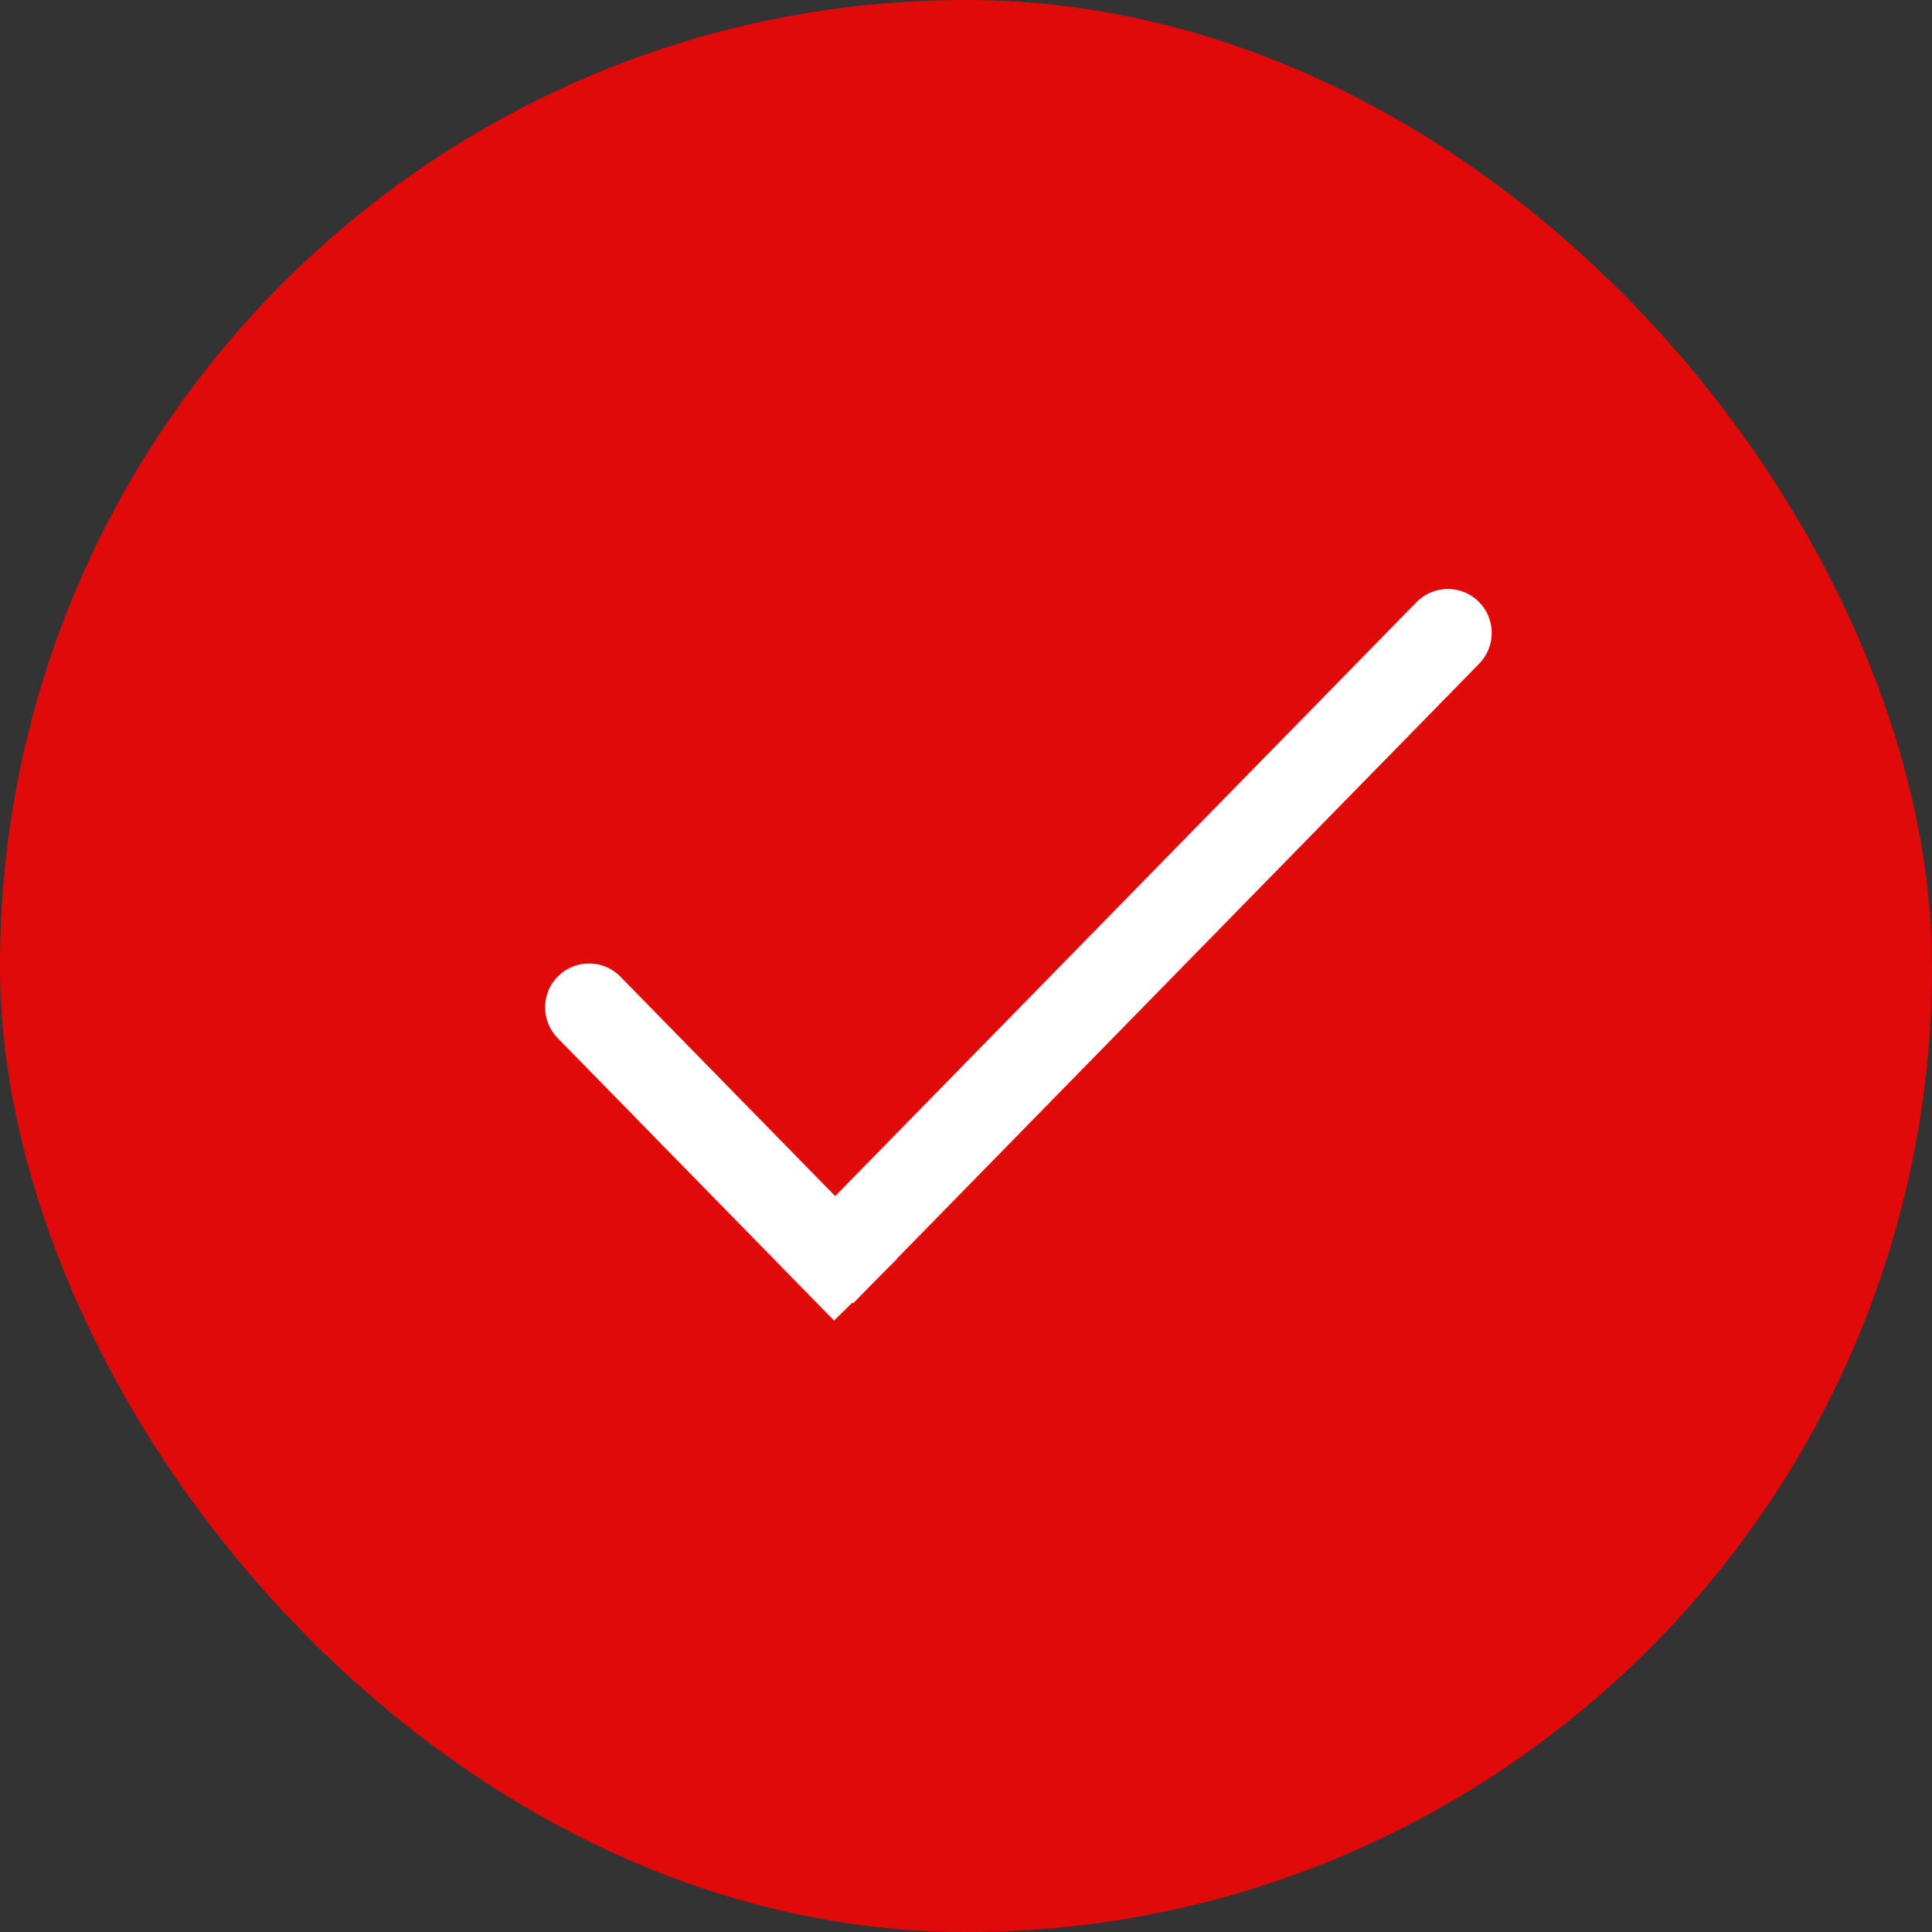
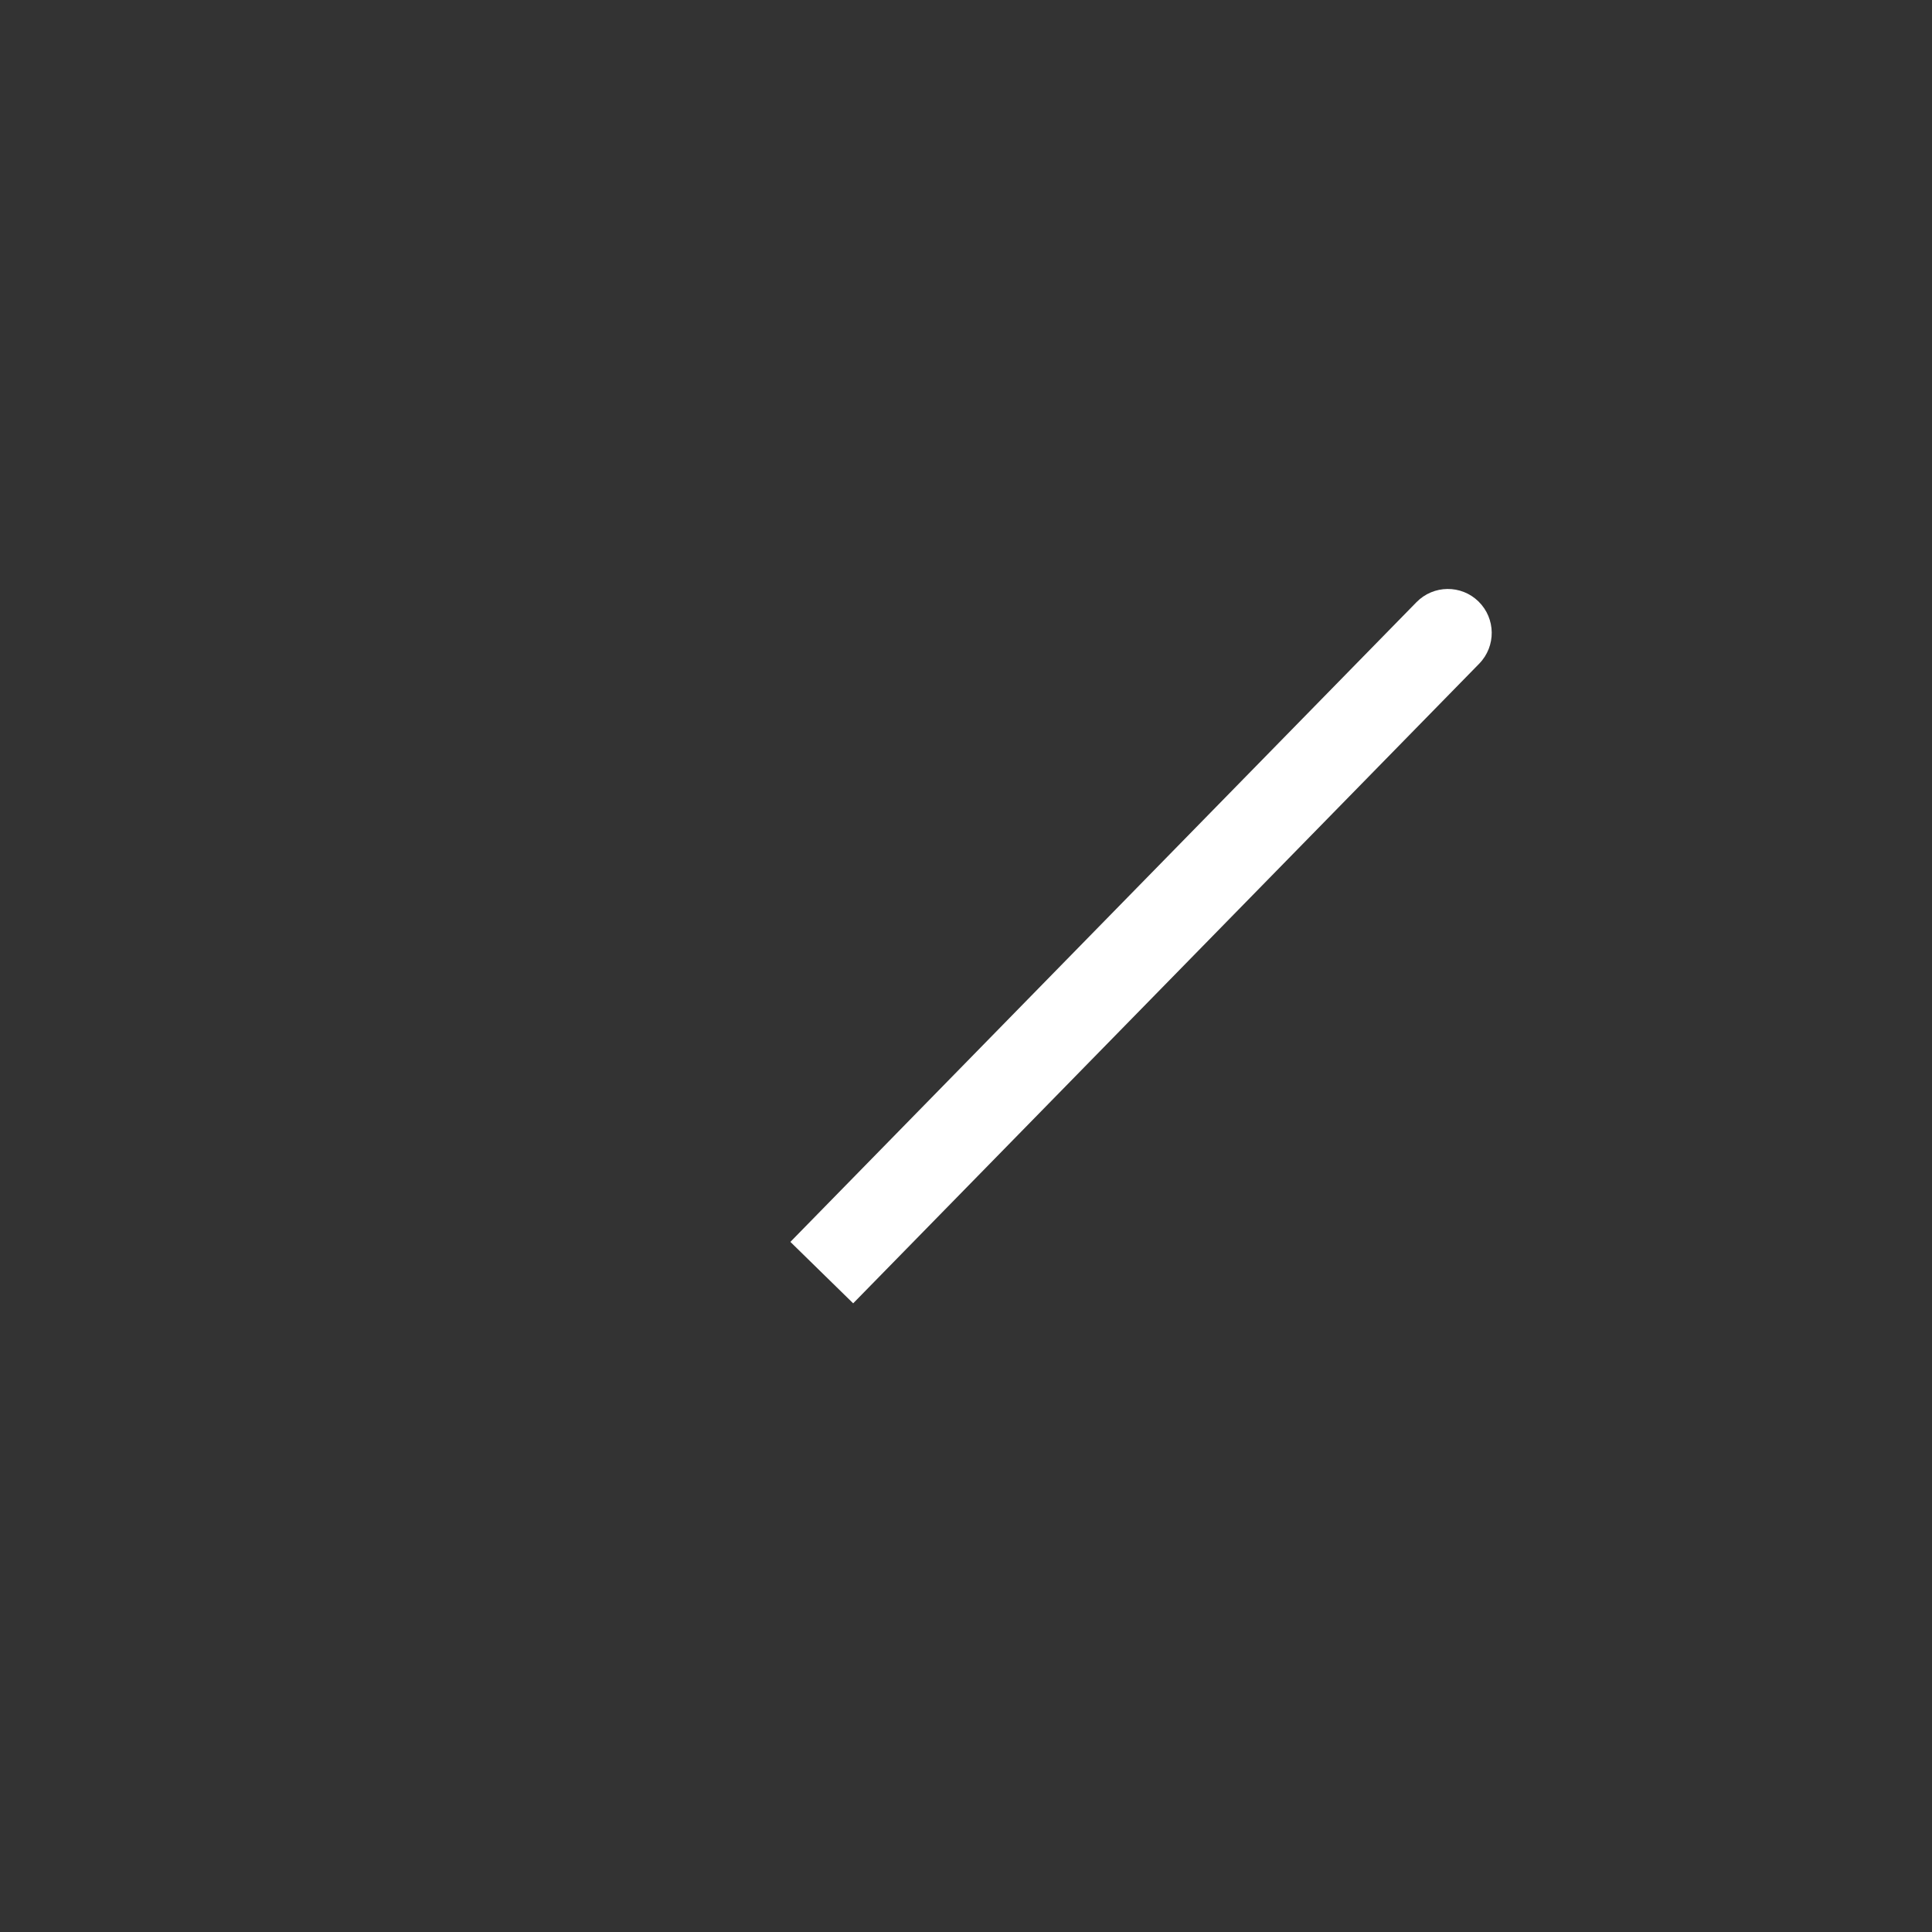
<svg xmlns="http://www.w3.org/2000/svg" width="20" height="20" viewBox="0 0 20 20" fill="none">
  <rect x="0" y="0" width="20" height="20" fill="#333333" stroke="none" />
-   <rect width="20" height="20" rx="10" fill="#E10A0A" />
-   <path d="M5.773 10.746C5.597 10.567 5.6 10.279 5.779 10.104C5.959 9.928 6.247 9.931 6.422 10.11L9.284 13.034L8.634 13.67L5.773 10.746Z" fill="white" />
  <path d="M15.313 6.87C15.488 6.69 15.485 6.403 15.306 6.227C15.127 6.051 14.839 6.054 14.663 6.234L8.182 12.856L8.832 13.492L15.313 6.87Z" fill="white" />
</svg>